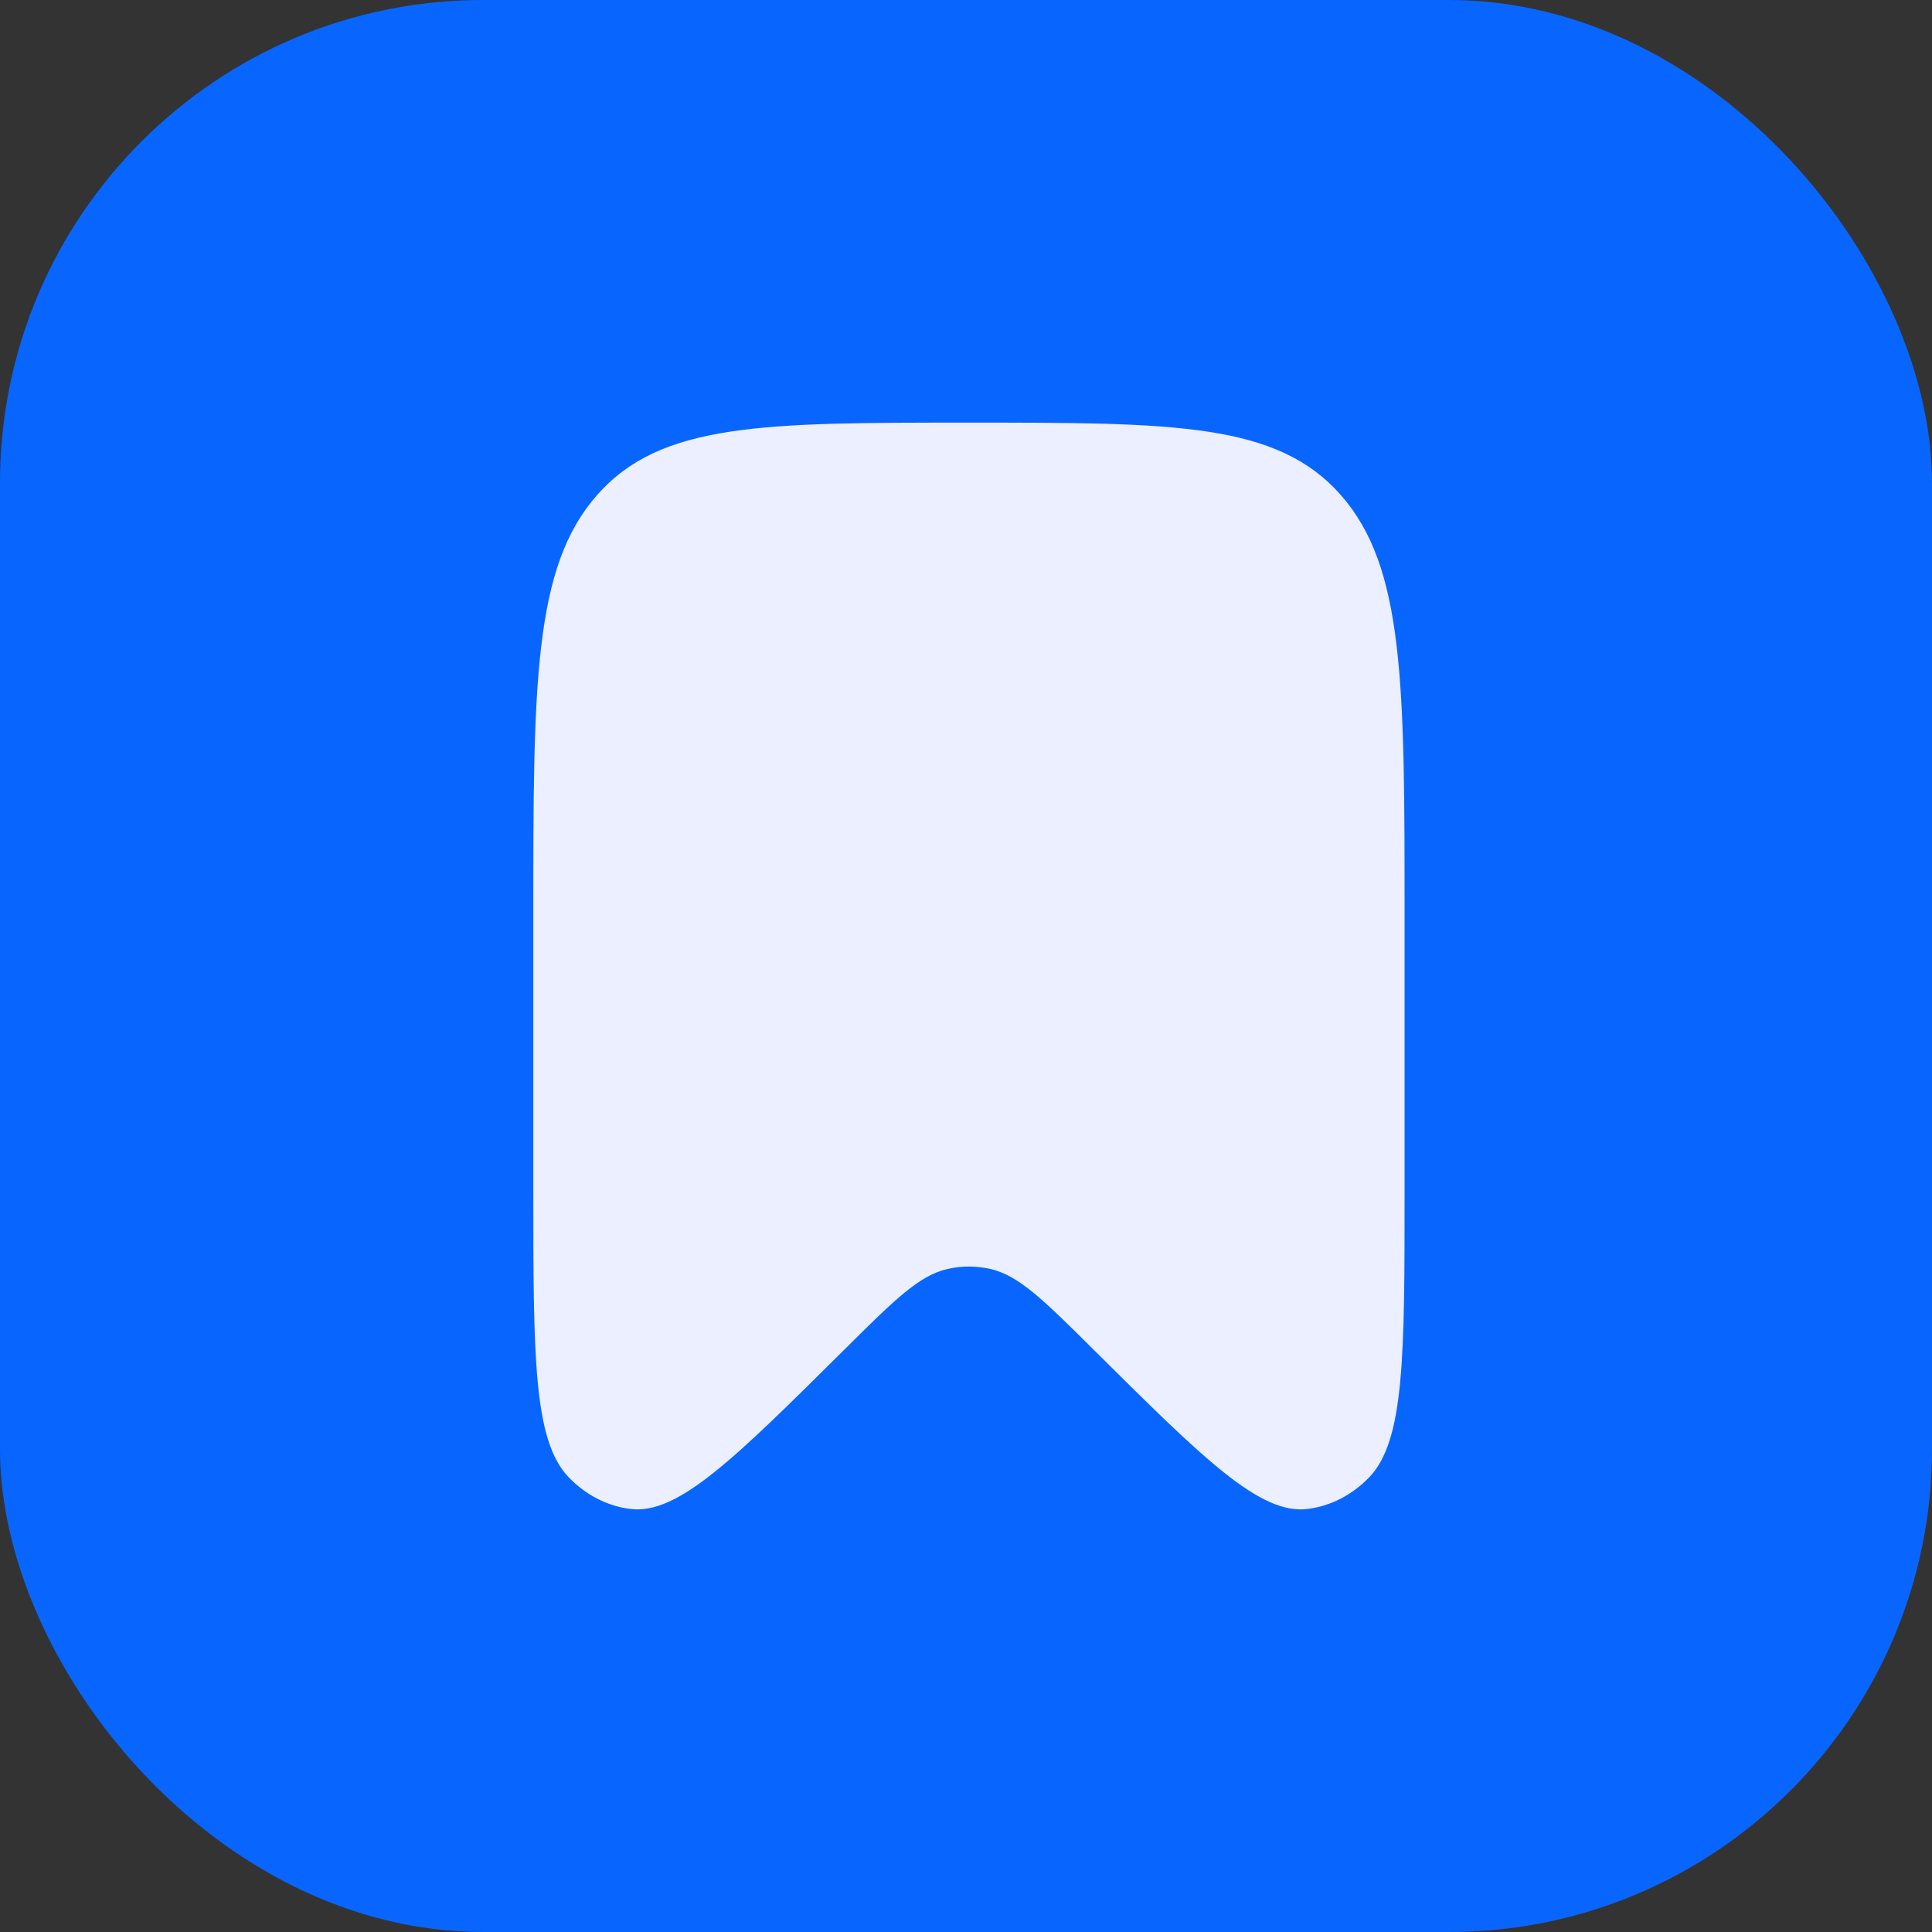
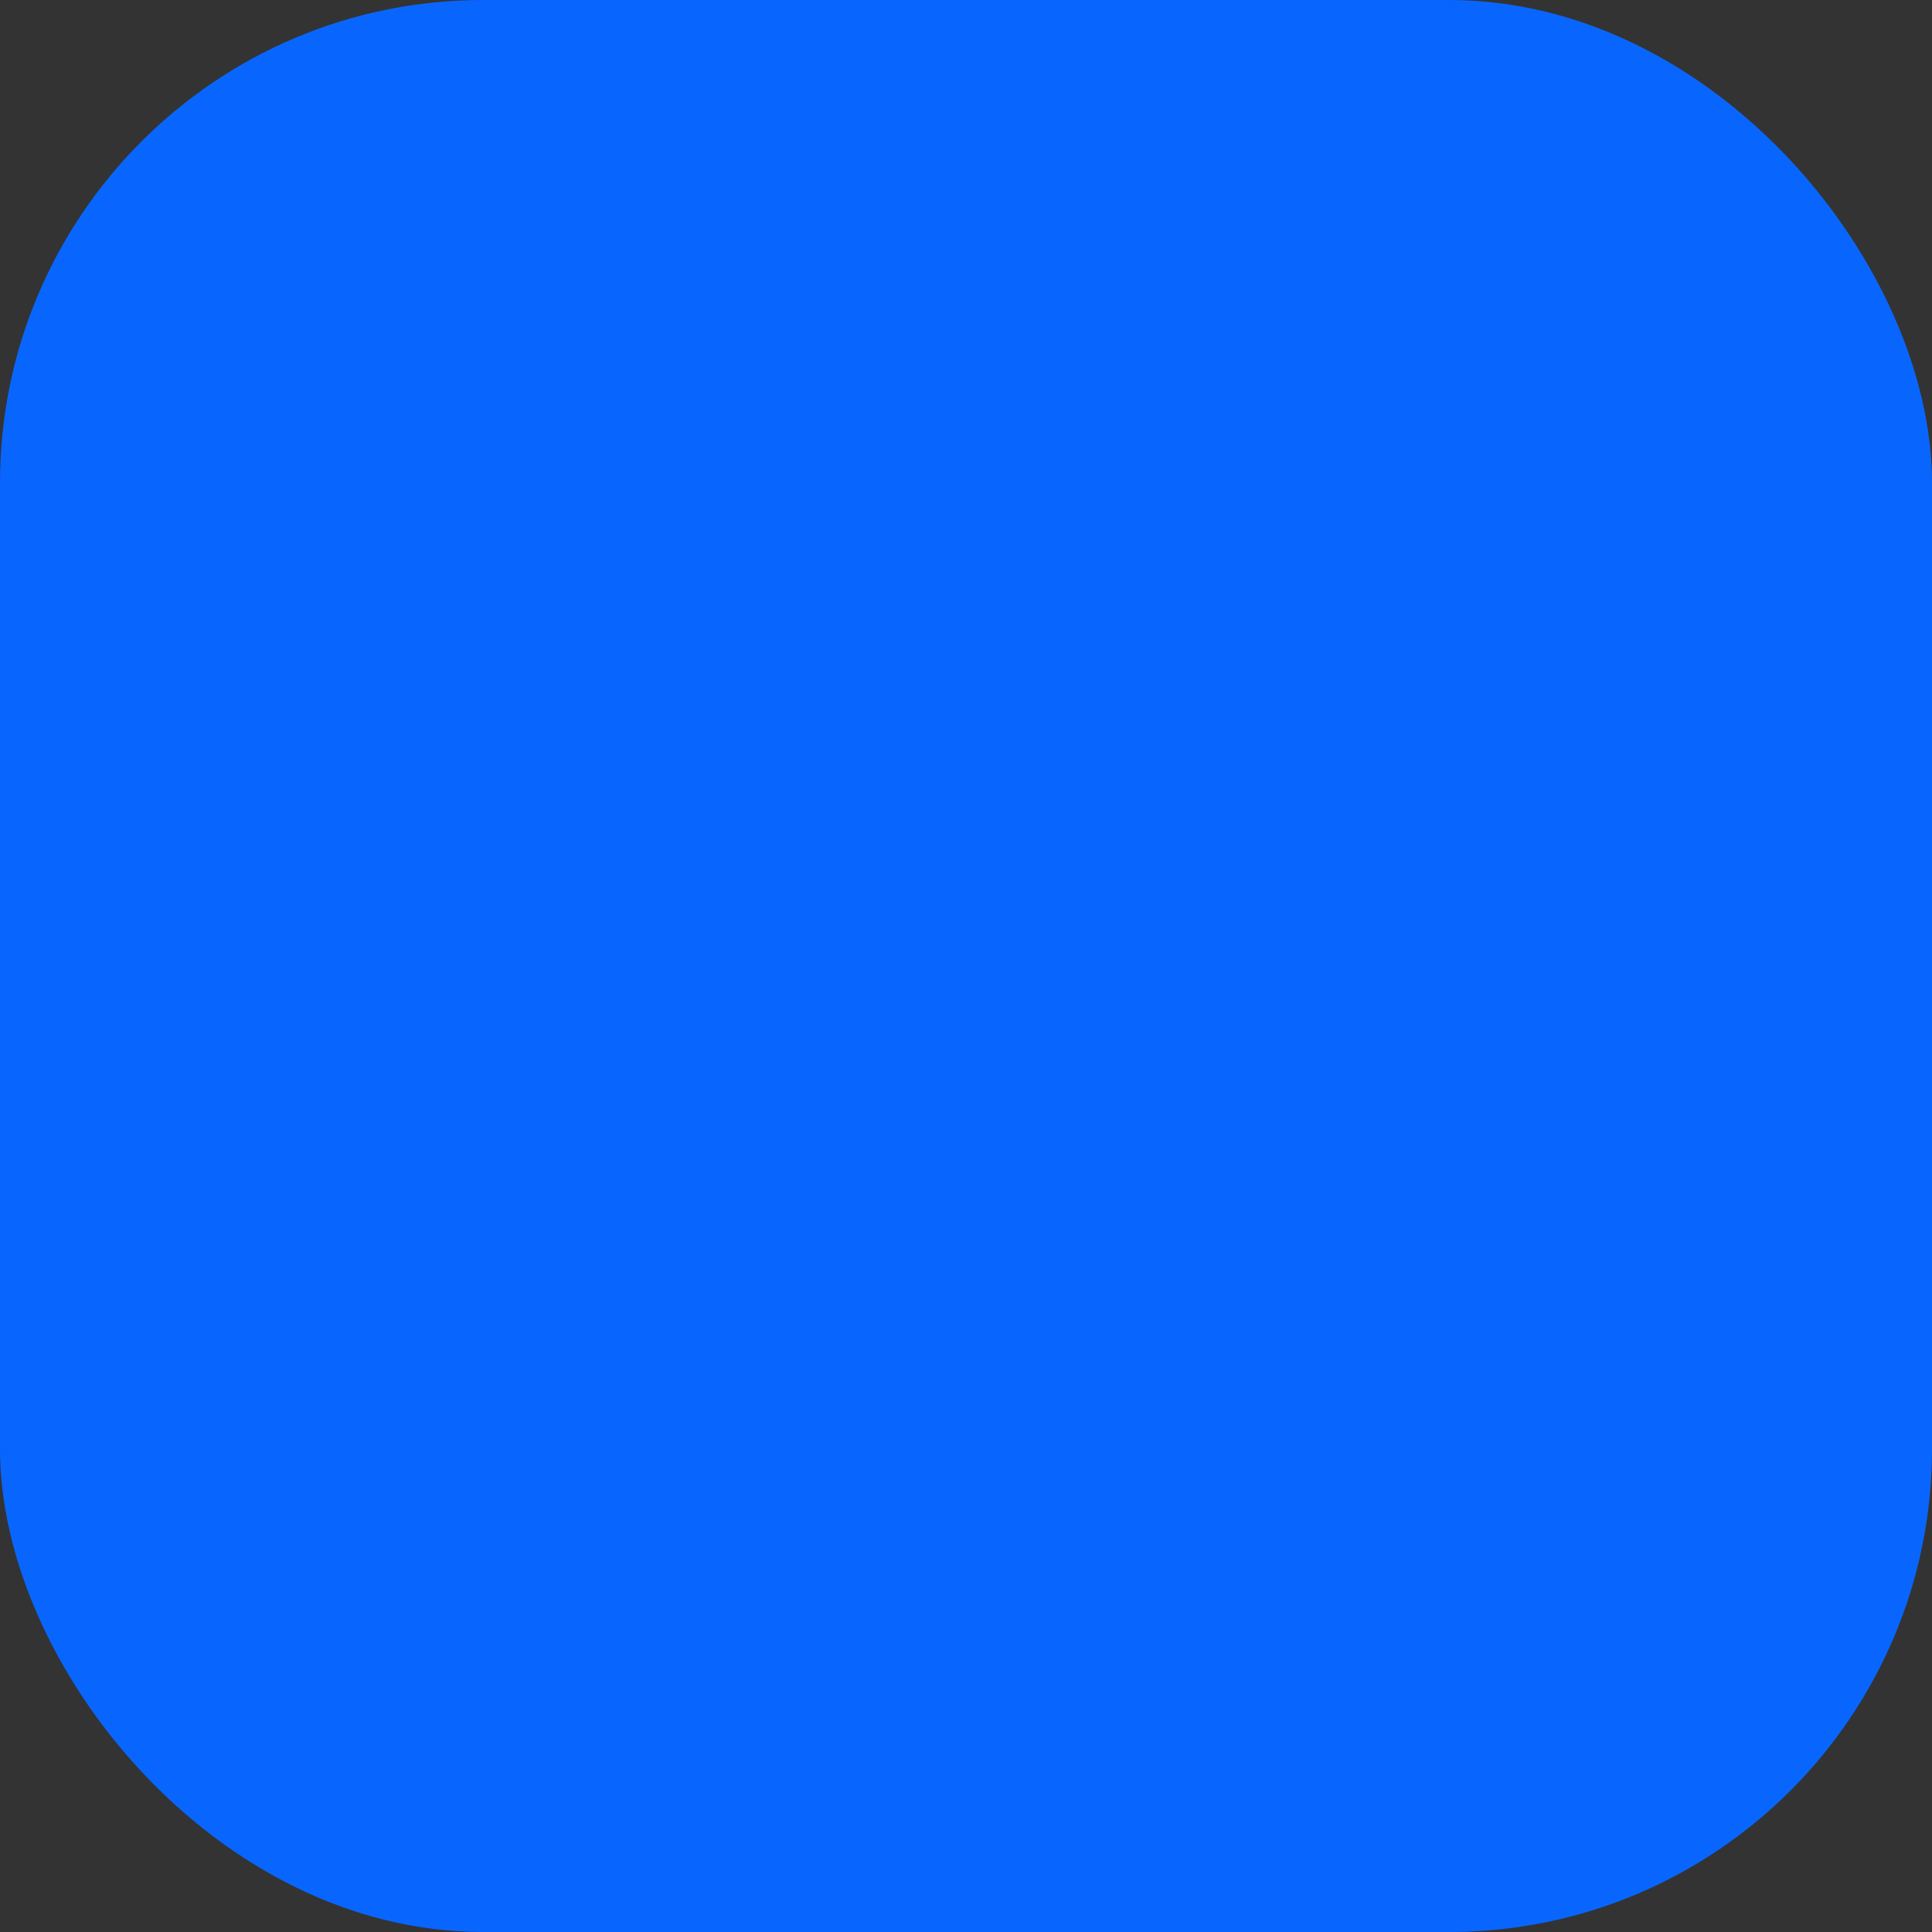
<svg xmlns="http://www.w3.org/2000/svg" width="192" height="192" viewBox="0 0 192 192" fill="none">
  <rect x="0" y="0" width="192" height="192" fill="#333333" stroke="none" />
  <rect width="192" height="192" rx="48" fill="#0866FF" />
-   <path d="M139.586 91.127V118.091C139.586 134.812 139.586 143.173 136.055 146.827C134.37 148.569 132.245 149.663 129.981 149.954C125.232 150.564 119.688 145.059 108.597 134.047C103.695 129.18 101.244 126.746 98.408 126.105C97.012 125.789 95.574 125.789 94.178 126.105C91.343 126.746 88.891 129.18 83.989 134.047C72.899 145.059 67.354 150.564 62.606 149.954C60.341 149.663 58.215 148.569 56.531 146.827C53 143.173 53 134.812 53 118.091V91.127C53 67.968 53 56.389 59.34 49.194C65.68 42 75.885 42 96.293 42C116.701 42 126.906 42 133.246 49.194C139.586 56.389 139.586 67.968 139.586 91.127Z" fill="#EBEFFF" />
</svg>